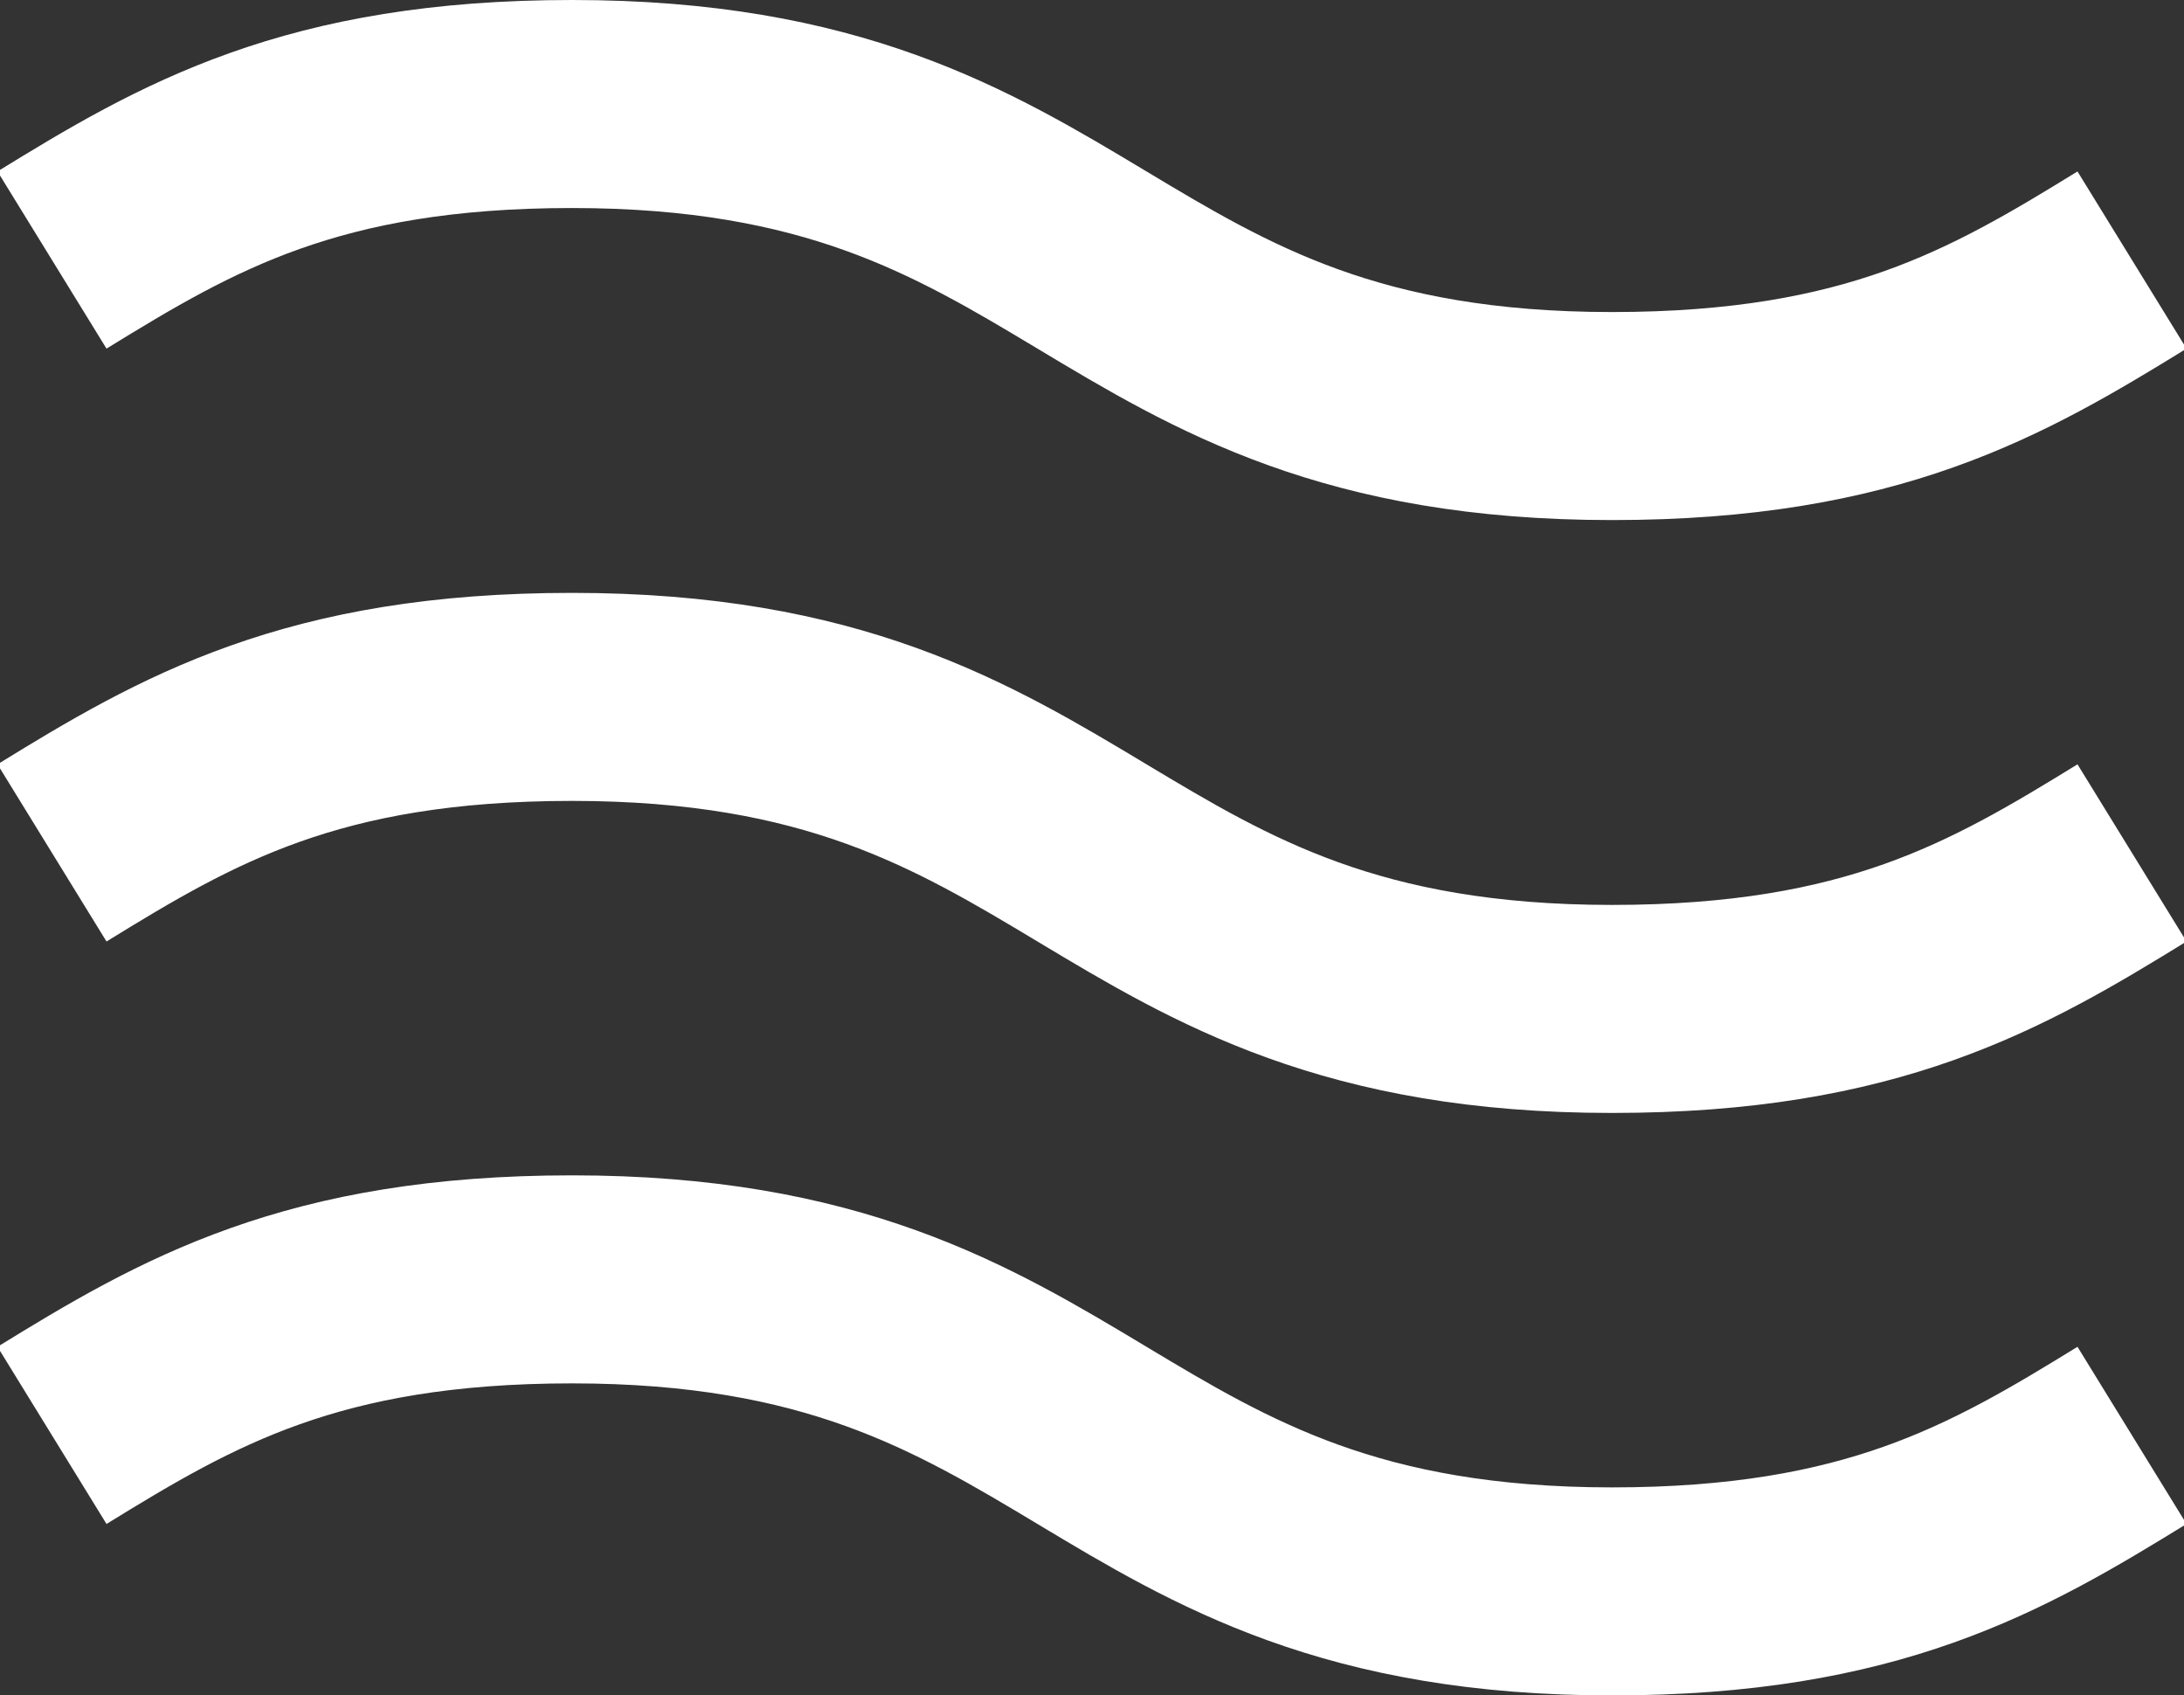
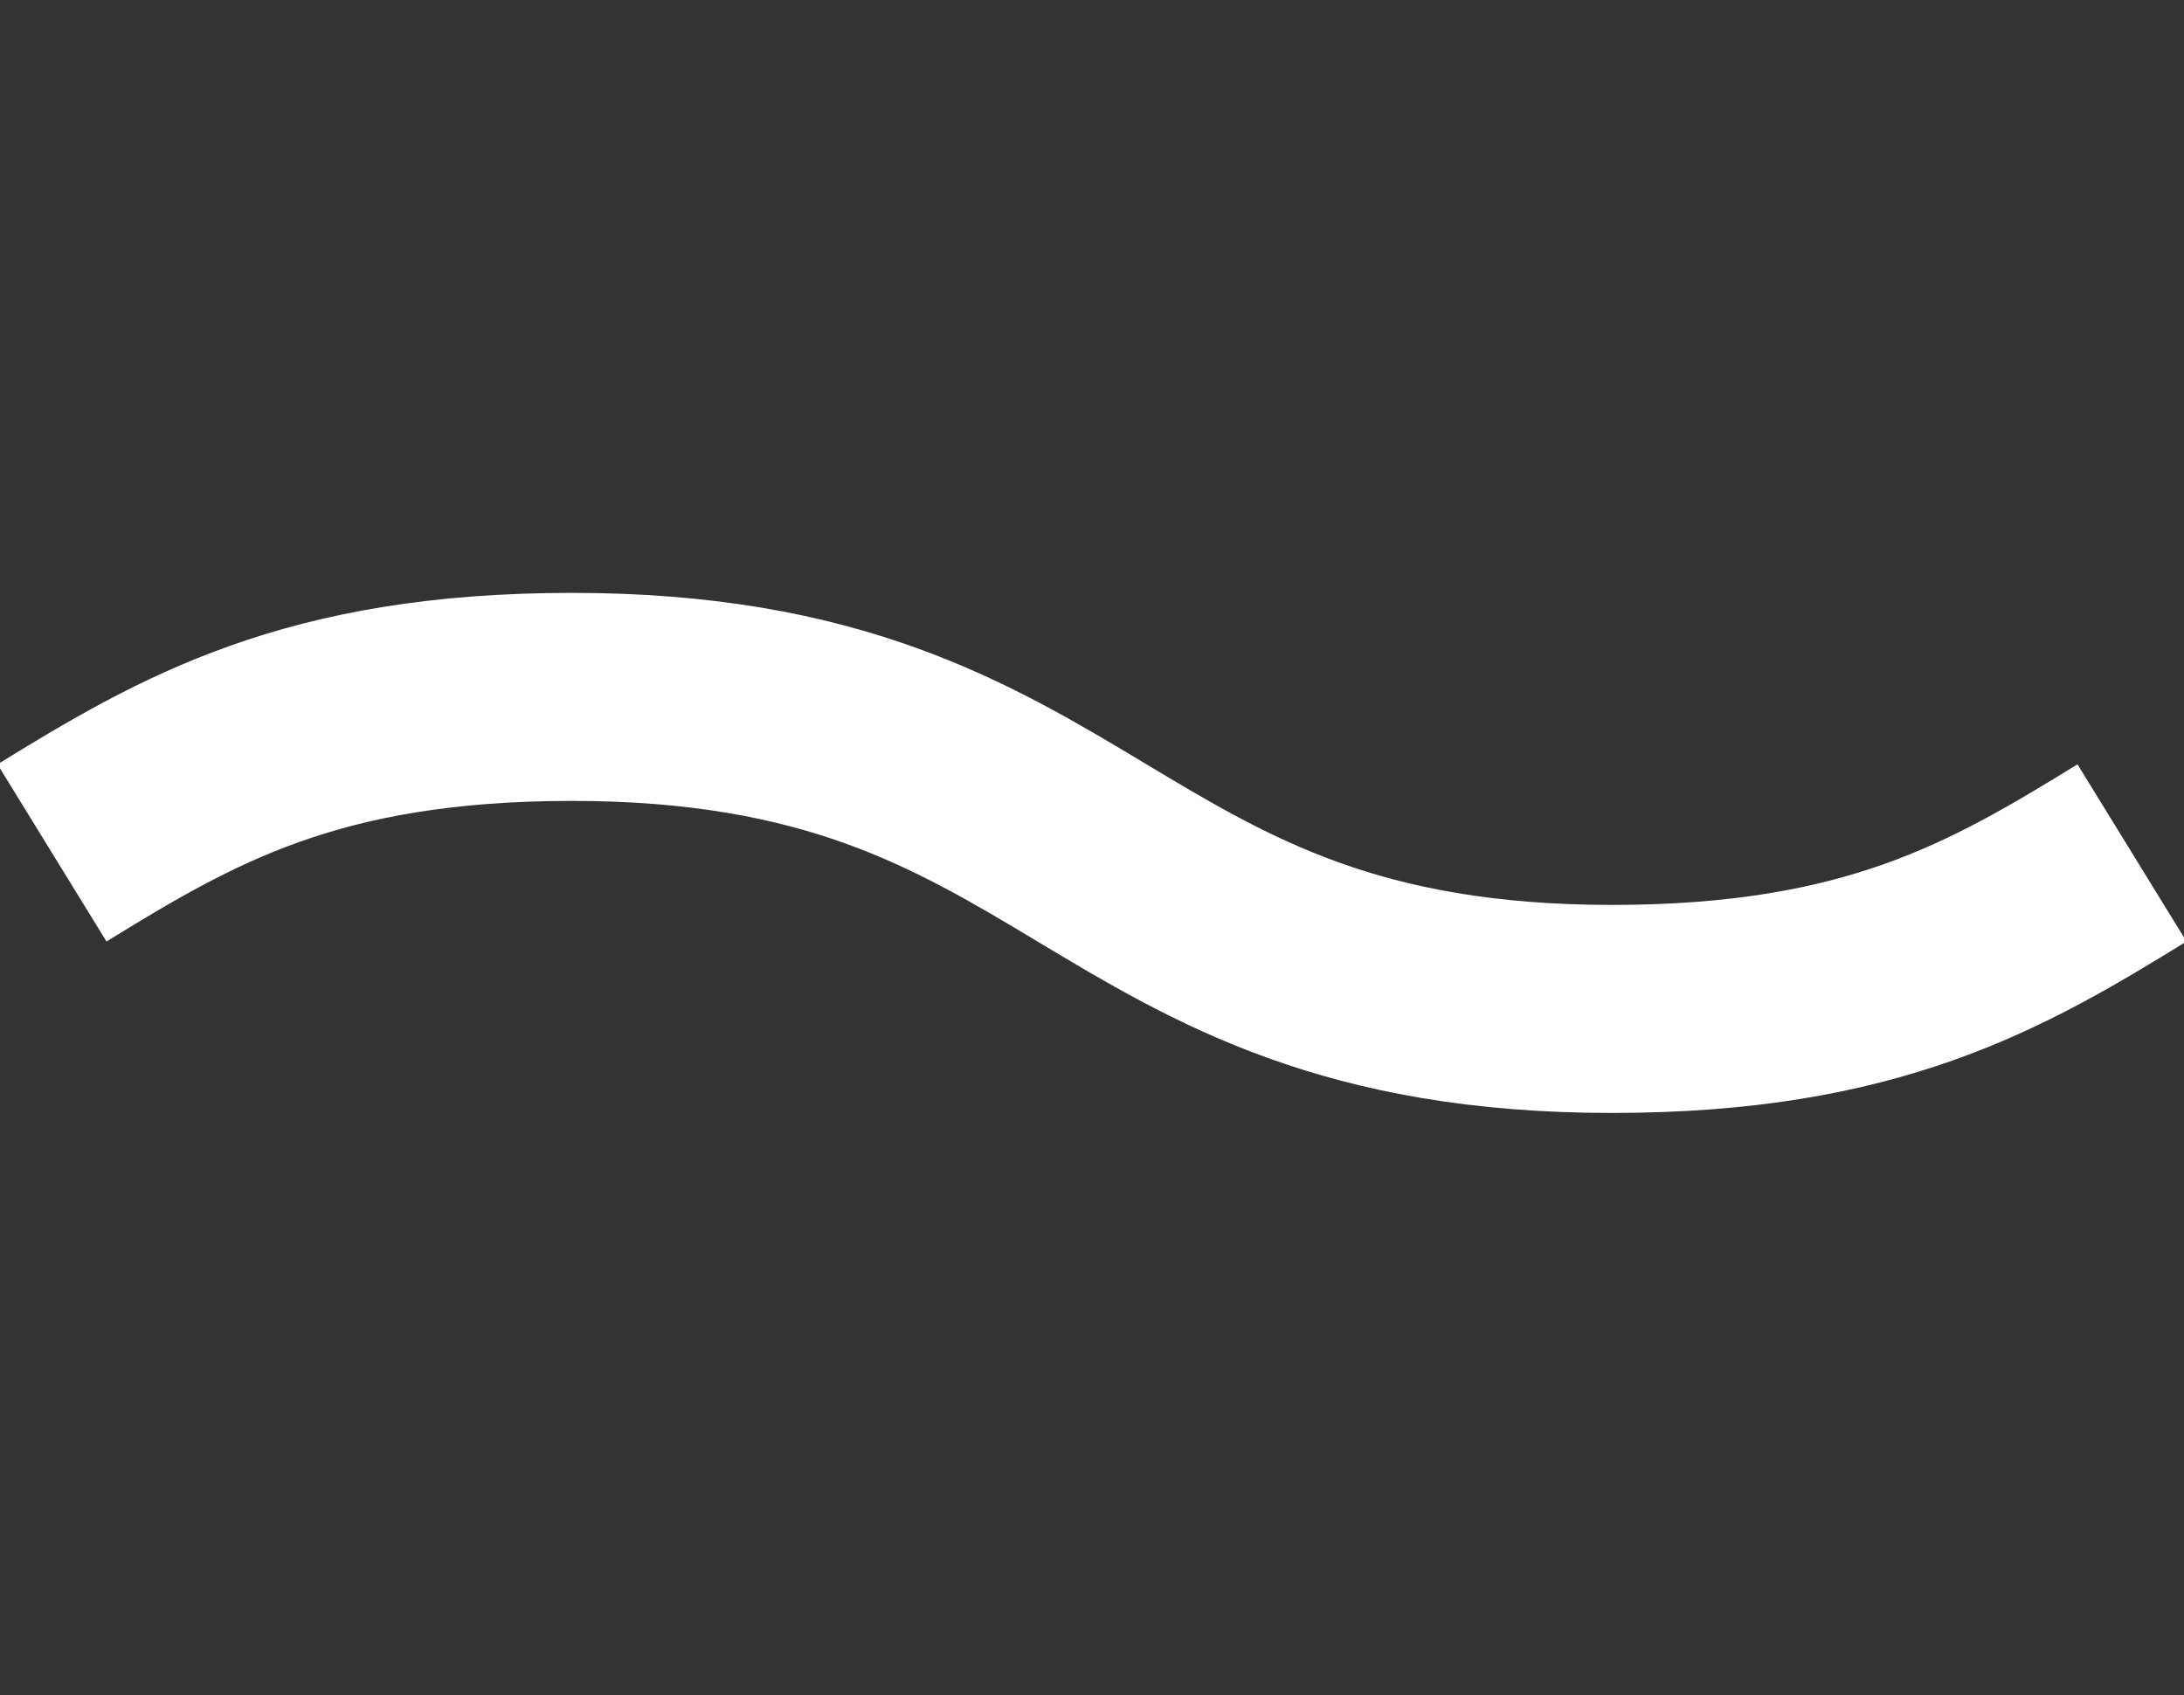
<svg xmlns="http://www.w3.org/2000/svg" version="1.1" id="图层_1" x="0px" y="0px" viewBox="0 0 21 16.3" style="enable-background:new 0 0 21 16.3;" xml:space="preserve">
  <rect x="0" y="0" width="21" height="16.3" fill="#333333" stroke="none" />
  <style type="text/css">
	.st0{fill:none;stroke:#FFFFFF;stroke-width:2;}
</style>
-   <path class="st0" d="M0.5,2.5C1.8,1.7,3,1,5.5,1c5,0,5,3,10,3c2.5,0,3.7-0.7,5-1.5" />
  <path class="st0" d="M0.5,8.2c1.3-0.8,2.5-1.5,5-1.5c5,0,5,3,10,3c2.5,0,3.7-0.7,5-1.5" />
-   <path class="st0" d="M0.5,13.8c1.3-0.8,2.5-1.5,5-1.5c5,0,5,3,10,3c2.5,0,3.7-0.7,5-1.5" />
</svg>